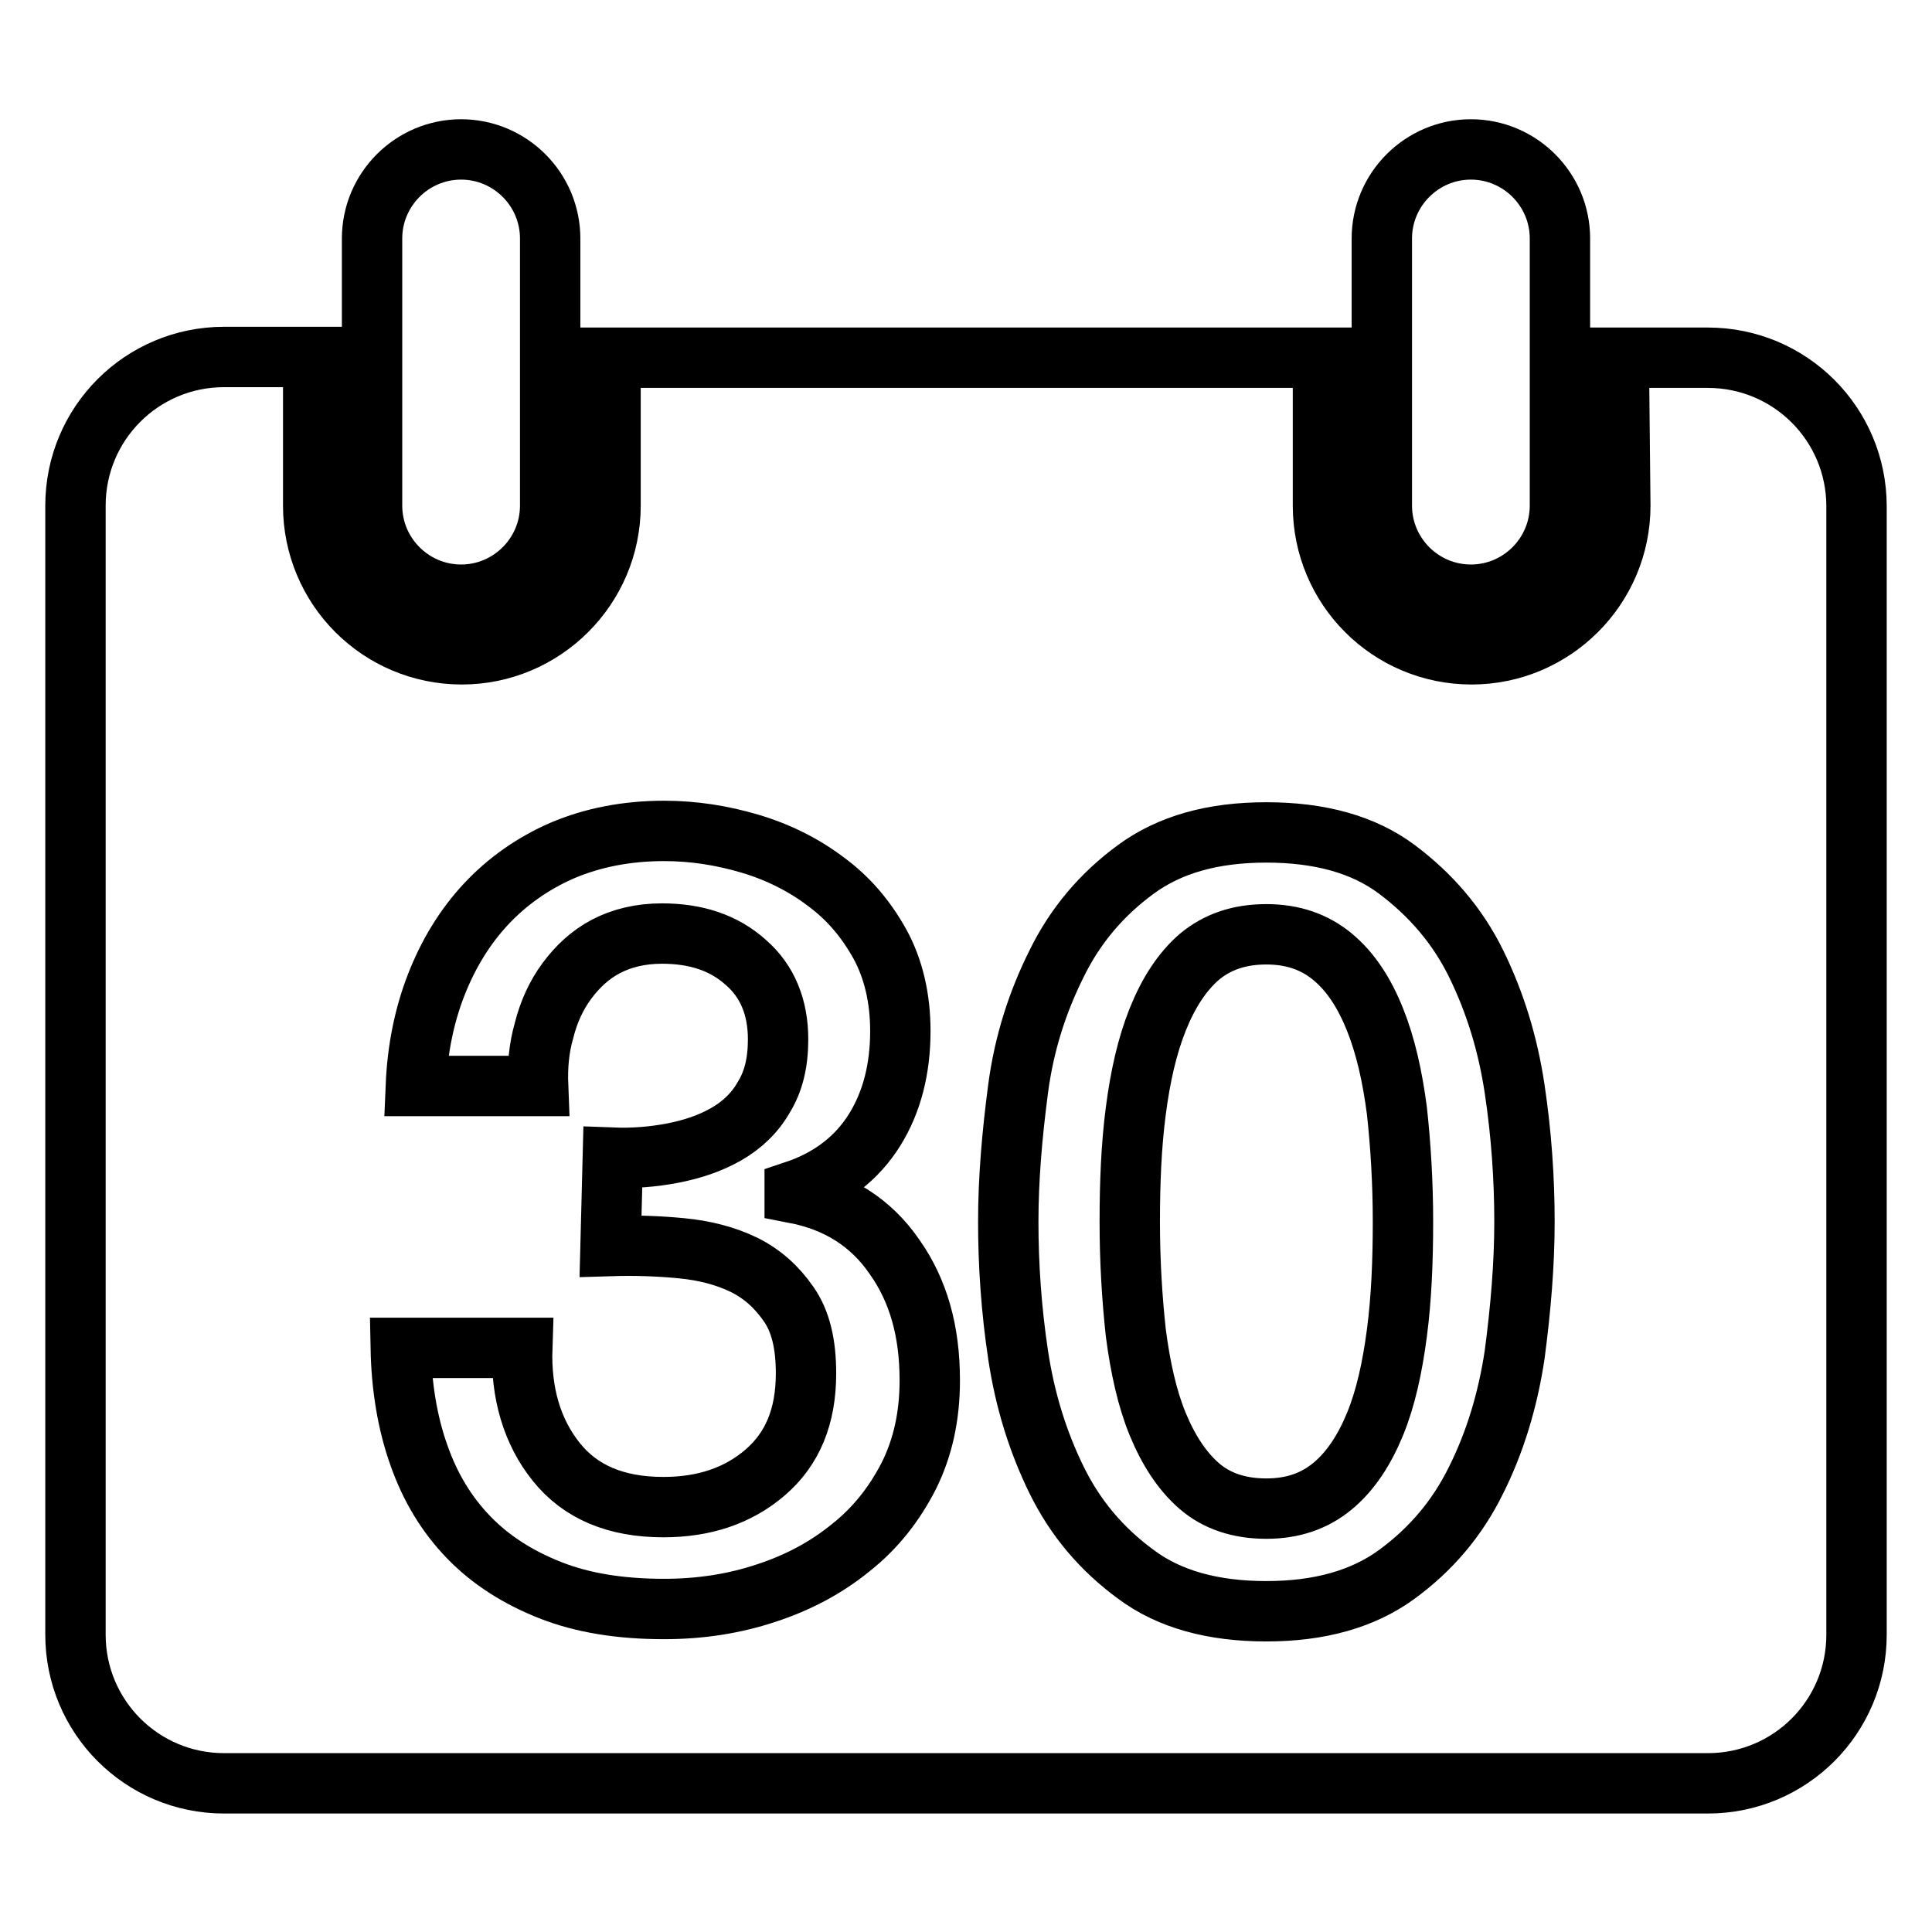
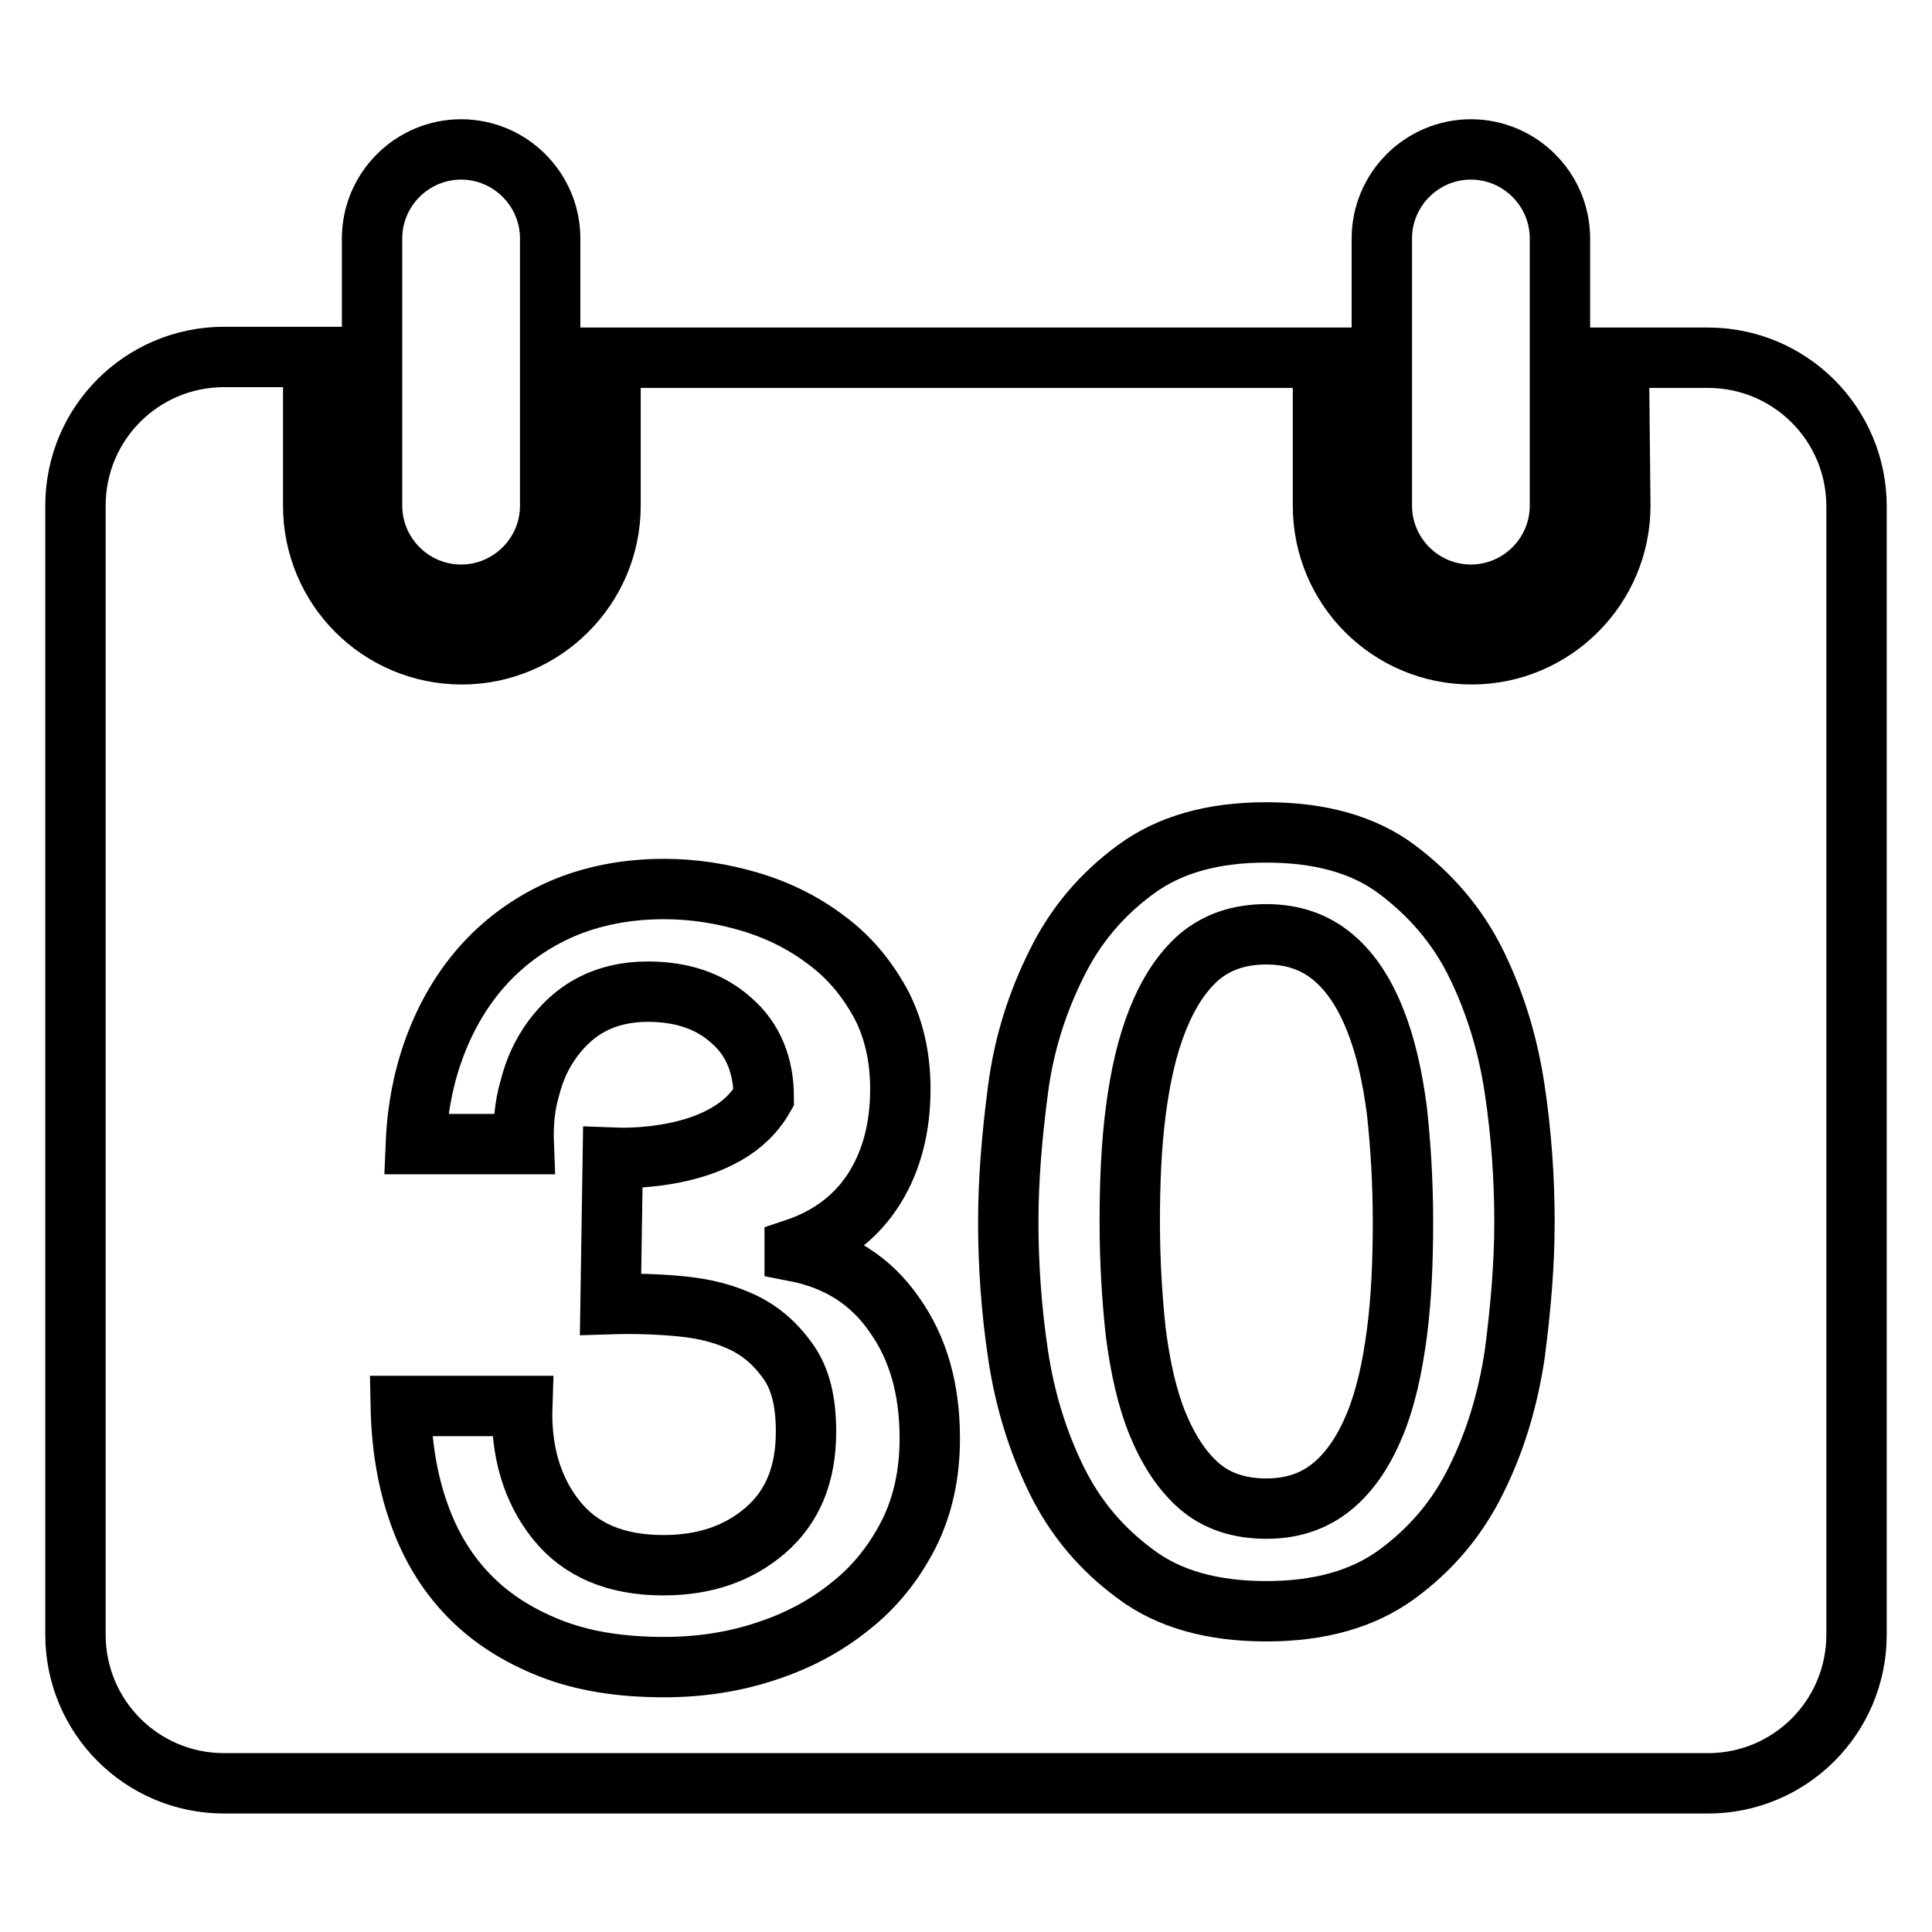
<svg xmlns="http://www.w3.org/2000/svg" version="1.1" x="0px" y="0px" viewBox="0 0 256 256" enable-background="new 0 0 256 256" xml:space="preserve">
  <g>
    <g>
-       <path stroke-width="8" fill-opacity="0" stroke="#000000" d="M214.5,47.4h11.8c10.9,0,19.7,8.8,19.7,19.7v149.5c0,10.9-8.8,19.7-19.7,19.7H29.7c-10.9,0-19.7-8.8-19.7-19.7V67c0-10.9,8.8-19.7,19.7-19.7h11.8V67c0,10.9,8.8,19.7,19.7,19.7c10.8,0,19.7-8.8,19.7-19.7V47.4h94.4V67c0,10.9,8.8,19.7,19.7,19.7c10.8,0,19.7-8.8,19.7-19.7L214.5,47.4L214.5,47.4z M81.2,153.4c2.6,0.1,5.3-0.1,7.9-0.6c2.6-0.5,5-1.3,7.1-2.5c2.1-1.2,3.8-2.8,5-4.9c1.3-2.1,1.9-4.6,1.9-7.7c0-4.2-1.4-7.7-4.3-10.2c-2.9-2.6-6.6-3.8-11.1-3.8c-2.8,0-5.3,0.6-7.4,1.7c-2.1,1.1-3.8,2.7-5.2,4.6c-1.4,1.9-2.4,4.1-3,6.5c-0.7,2.4-0.9,4.9-0.8,7.4H55.1c0.2-4.8,1.1-9.3,2.7-13.4c1.6-4.1,3.8-7.7,6.6-10.7c2.8-3,6.2-5.4,10.1-7.1c4-1.7,8.5-2.6,13.5-2.6c3.9,0,7.7,0.6,11.4,1.7c3.7,1.1,7.1,2.8,10,5c3,2.2,5.3,4.9,7.2,8.3c1.8,3.3,2.7,7.2,2.7,11.5c0,5-1.1,9.4-3.4,13.1c-2.3,3.7-5.8,6.5-10.6,8.1v0.3c5.7,1.1,10.1,3.9,13.2,8.4c3.2,4.5,4.7,9.9,4.7,16.4c0,4.7-0.9,8.9-2.8,12.7c-1.9,3.7-4.4,6.9-7.7,9.5c-3.2,2.6-6.9,4.6-11.2,6c-4.2,1.4-8.7,2.1-13.5,2.1c-5.8,0-10.8-0.8-15.1-2.5c-4.3-1.7-7.9-4-10.8-7c-2.9-3-5.1-6.6-6.6-10.9c-1.5-4.2-2.3-9-2.4-14.2h16.1c-0.2,6,1.3,11.1,4.5,15.1c3.2,4,7.9,6,14.2,6c5.4,0,9.9-1.5,13.5-4.6c3.6-3.1,5.4-7.4,5.4-13.1c0-3.9-0.7-6.9-2.3-9.2s-3.5-4-5.9-5.2c-2.5-1.2-5.2-1.9-8.3-2.2c-3.1-0.3-6.2-0.4-9.4-0.3L81.2,153.4L81.2,153.4z M167.8,110.3c7.1,0,12.9,1.6,17.3,4.9s8,7.4,10.5,12.5c2.5,5.1,4.2,10.6,5.1,16.6c0.9,6,1.3,11.9,1.3,17.6c0,5.7-0.5,11.5-1.3,17.6c-0.9,6-2.6,11.6-5.1,16.6c-2.5,5.1-6,9.2-10.5,12.5c-4.5,3.3-10.3,4.9-17.3,4.9c-7.1,0-12.9-1.6-17.3-4.9c-4.5-3.3-8-7.4-10.5-12.5c-2.5-5.1-4.2-10.6-5.1-16.6c-0.9-6-1.3-11.9-1.3-17.6c0-5.7,0.5-11.5,1.3-17.6s2.6-11.6,5.1-16.6c2.5-5.1,6-9.2,10.5-12.5S160.7,110.3,167.8,110.3L167.8,110.3z M167.8,199.9c3.5,0,6.4-1,8.8-3c2.4-2,4.2-4.8,5.6-8.2c1.4-3.4,2.3-7.5,2.9-12.1c0.6-4.6,0.8-9.5,0.8-14.7c0-5.2-0.3-10.1-0.8-14.7c-0.6-4.6-1.5-8.6-2.9-12.1c-1.4-3.5-3.2-6.3-5.6-8.3c-2.4-2-5.3-3-8.8-3c-3.6,0-6.5,1-8.9,3c-2.3,2-4.1,4.8-5.5,8.3c-1.4,3.5-2.3,7.5-2.9,12.1c-0.6,4.6-0.8,9.5-0.8,14.7c0,5.2,0.3,10.1,0.8,14.7c0.6,4.6,1.5,8.7,2.9,12.1c1.4,3.4,3.2,6.2,5.5,8.2C161.2,198.9,164.2,199.9,167.8,199.9z M49.3,31.6c0-6.5,5.3-11.8,11.8-11.8c6.5,0,11.8,5.3,11.8,11.8V67c0,6.5-5.3,11.8-11.8,11.8c-6.5,0-11.8-5.3-11.8-11.8V31.6L49.3,31.6z M183.1,31.6c0-6.5,5.3-11.8,11.8-11.8c6.5,0,11.8,5.3,11.8,11.8V67c0,6.5-5.3,11.8-11.8,11.8c-6.5,0-11.8-5.3-11.8-11.8V31.6z" />
+       <path stroke-width="8" fill-opacity="0" stroke="#000000" d="M214.5,47.4h11.8c10.9,0,19.7,8.8,19.7,19.7v149.5c0,10.9-8.8,19.7-19.7,19.7H29.7c-10.9,0-19.7-8.8-19.7-19.7V67c0-10.9,8.8-19.7,19.7-19.7h11.8V67c0,10.9,8.8,19.7,19.7,19.7c10.8,0,19.7-8.8,19.7-19.7V47.4h94.4V67c0,10.9,8.8,19.7,19.7,19.7c10.8,0,19.7-8.8,19.7-19.7L214.5,47.4L214.5,47.4z M81.2,153.4c2.6,0.1,5.3-0.1,7.9-0.6c2.6-0.5,5-1.3,7.1-2.5c2.1-1.2,3.8-2.8,5-4.9c0-4.2-1.4-7.7-4.3-10.2c-2.9-2.6-6.6-3.8-11.1-3.8c-2.8,0-5.3,0.6-7.4,1.7c-2.1,1.1-3.8,2.7-5.2,4.6c-1.4,1.9-2.4,4.1-3,6.5c-0.7,2.4-0.9,4.9-0.8,7.4H55.1c0.2-4.8,1.1-9.3,2.7-13.4c1.6-4.1,3.8-7.7,6.6-10.7c2.8-3,6.2-5.4,10.1-7.1c4-1.7,8.5-2.6,13.5-2.6c3.9,0,7.7,0.6,11.4,1.7c3.7,1.1,7.1,2.8,10,5c3,2.2,5.3,4.9,7.2,8.3c1.8,3.3,2.7,7.2,2.7,11.5c0,5-1.1,9.4-3.4,13.1c-2.3,3.7-5.8,6.5-10.6,8.1v0.3c5.7,1.1,10.1,3.9,13.2,8.4c3.2,4.5,4.7,9.9,4.7,16.4c0,4.7-0.9,8.9-2.8,12.7c-1.9,3.7-4.4,6.9-7.7,9.5c-3.2,2.6-6.9,4.6-11.2,6c-4.2,1.4-8.7,2.1-13.5,2.1c-5.8,0-10.8-0.8-15.1-2.5c-4.3-1.7-7.9-4-10.8-7c-2.9-3-5.1-6.6-6.6-10.9c-1.5-4.2-2.3-9-2.4-14.2h16.1c-0.2,6,1.3,11.1,4.5,15.1c3.2,4,7.9,6,14.2,6c5.4,0,9.9-1.5,13.5-4.6c3.6-3.1,5.4-7.4,5.4-13.1c0-3.9-0.7-6.9-2.3-9.2s-3.5-4-5.9-5.2c-2.5-1.2-5.2-1.9-8.3-2.2c-3.1-0.3-6.2-0.4-9.4-0.3L81.2,153.4L81.2,153.4z M167.8,110.3c7.1,0,12.9,1.6,17.3,4.9s8,7.4,10.5,12.5c2.5,5.1,4.2,10.6,5.1,16.6c0.9,6,1.3,11.9,1.3,17.6c0,5.7-0.5,11.5-1.3,17.6c-0.9,6-2.6,11.6-5.1,16.6c-2.5,5.1-6,9.2-10.5,12.5c-4.5,3.3-10.3,4.9-17.3,4.9c-7.1,0-12.9-1.6-17.3-4.9c-4.5-3.3-8-7.4-10.5-12.5c-2.5-5.1-4.2-10.6-5.1-16.6c-0.9-6-1.3-11.9-1.3-17.6c0-5.7,0.5-11.5,1.3-17.6s2.6-11.6,5.1-16.6c2.5-5.1,6-9.2,10.5-12.5S160.7,110.3,167.8,110.3L167.8,110.3z M167.8,199.9c3.5,0,6.4-1,8.8-3c2.4-2,4.2-4.8,5.6-8.2c1.4-3.4,2.3-7.5,2.9-12.1c0.6-4.6,0.8-9.5,0.8-14.7c0-5.2-0.3-10.1-0.8-14.7c-0.6-4.6-1.5-8.6-2.9-12.1c-1.4-3.5-3.2-6.3-5.6-8.3c-2.4-2-5.3-3-8.8-3c-3.6,0-6.5,1-8.9,3c-2.3,2-4.1,4.8-5.5,8.3c-1.4,3.5-2.3,7.5-2.9,12.1c-0.6,4.6-0.8,9.5-0.8,14.7c0,5.2,0.3,10.1,0.8,14.7c0.6,4.6,1.5,8.7,2.9,12.1c1.4,3.4,3.2,6.2,5.5,8.2C161.2,198.9,164.2,199.9,167.8,199.9z M49.3,31.6c0-6.5,5.3-11.8,11.8-11.8c6.5,0,11.8,5.3,11.8,11.8V67c0,6.5-5.3,11.8-11.8,11.8c-6.5,0-11.8-5.3-11.8-11.8V31.6L49.3,31.6z M183.1,31.6c0-6.5,5.3-11.8,11.8-11.8c6.5,0,11.8,5.3,11.8,11.8V67c0,6.5-5.3,11.8-11.8,11.8c-6.5,0-11.8-5.3-11.8-11.8V31.6z" />
    </g>
  </g>
</svg>